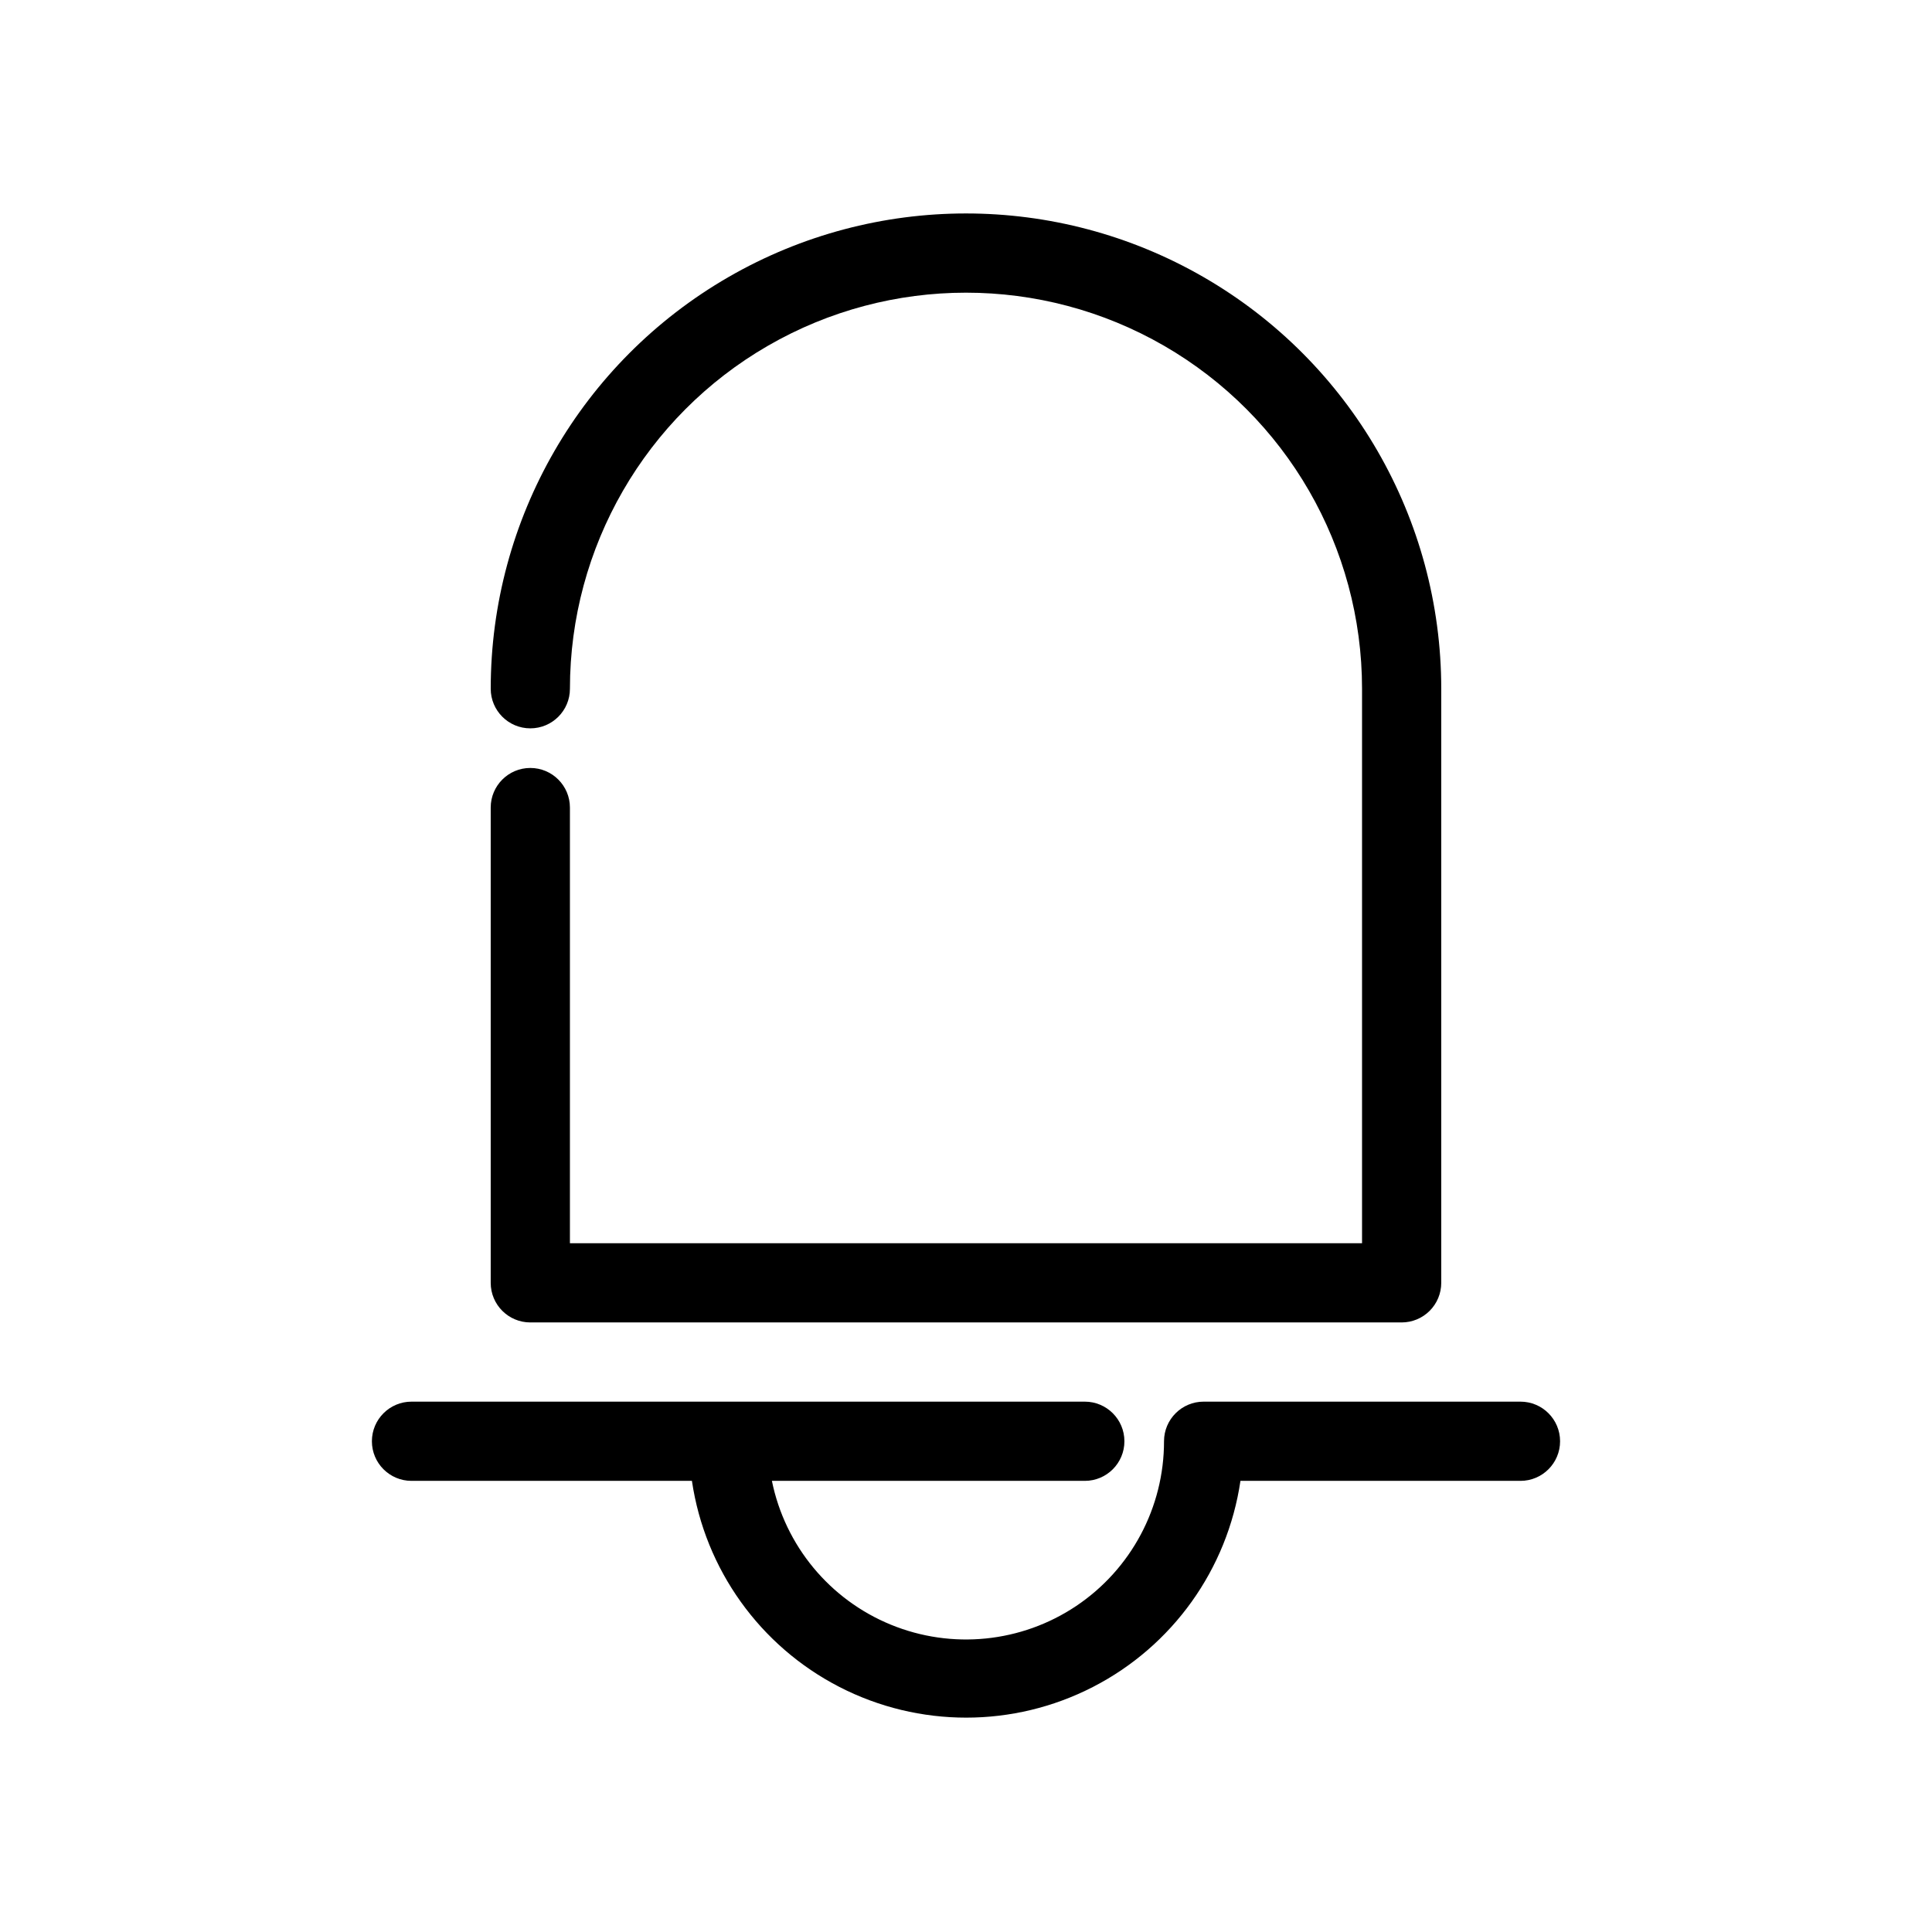
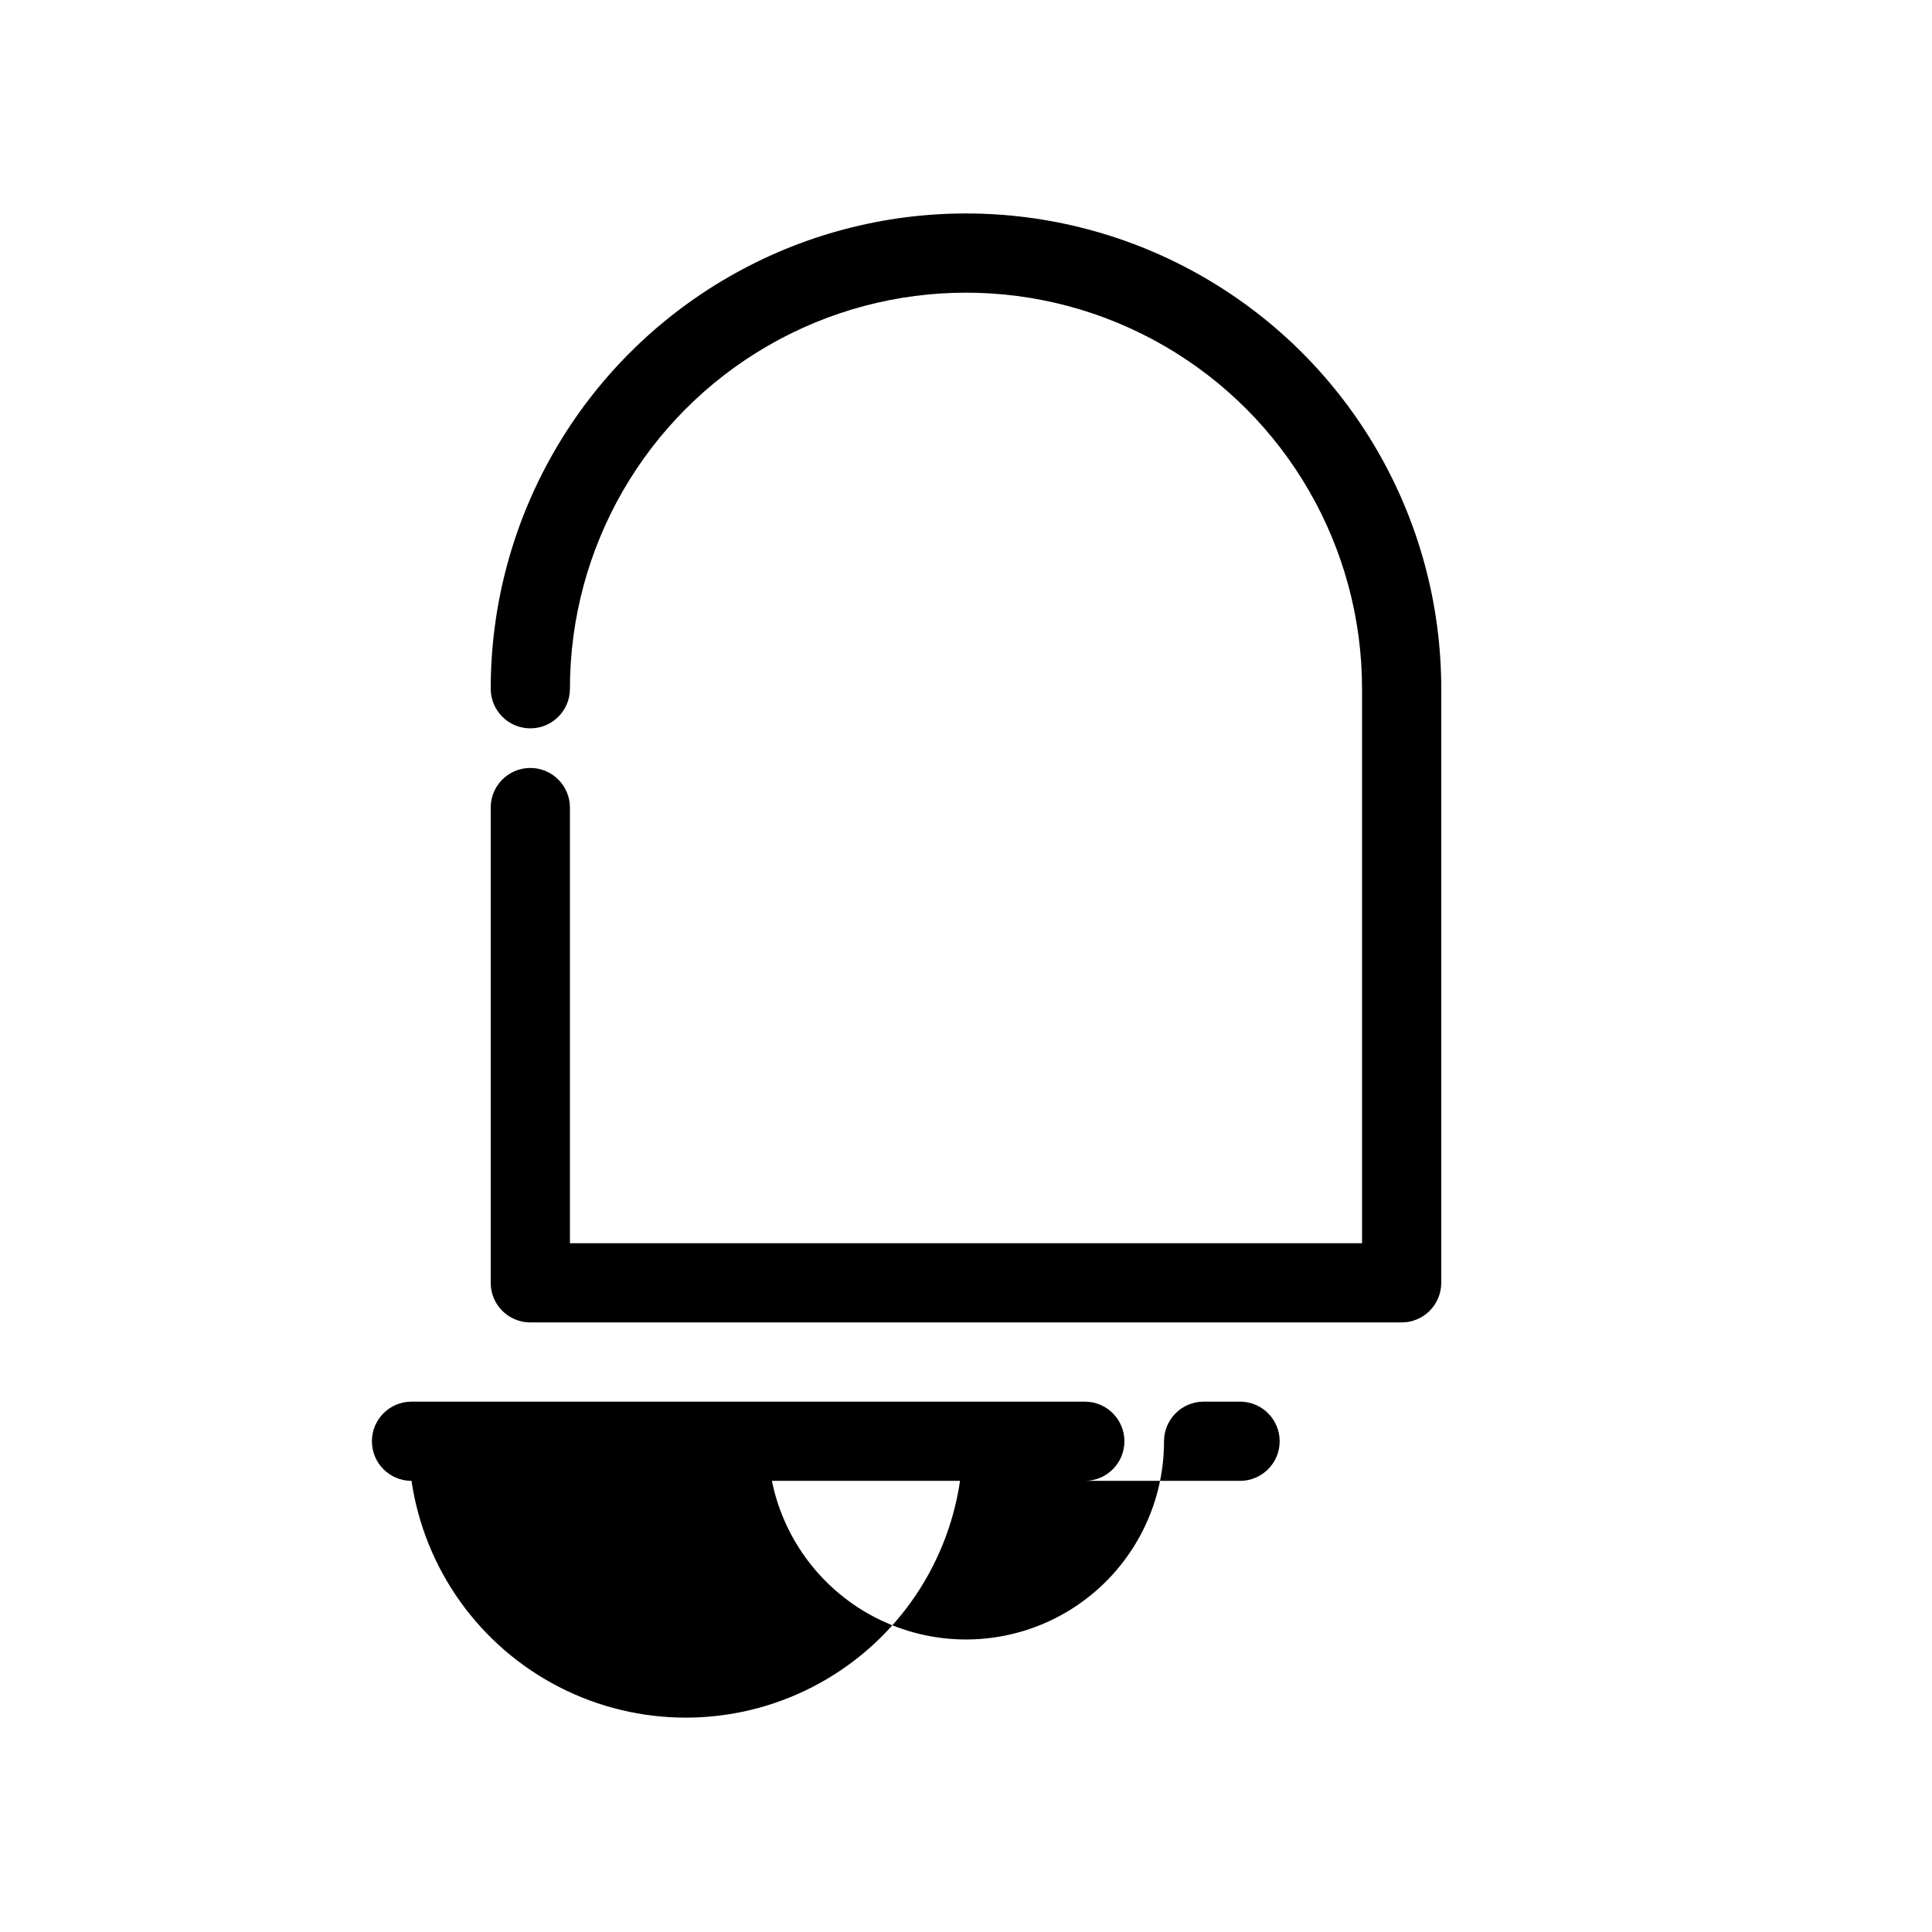
<svg xmlns="http://www.w3.org/2000/svg" fill="#000000" width="800px" height="800px" version="1.1" viewBox="144 144 512 512">
-   <path d="m515.45 494.46h-230.91c-5.797 0-10.496-4.699-10.496-10.496v-125.95c0-5.797 4.699-10.496 10.496-10.496s10.496 4.699 10.496 10.496v115.46h209.92v-146.95c0-37.5-20.004-72.148-52.477-90.898-32.477-18.75-72.488-18.75-104.96 0-32.477 18.75-52.48 53.398-52.48 90.898 0 5.797-4.699 10.496-10.496 10.496s-10.496-4.699-10.496-10.496c0-45 24.004-86.578 62.977-109.08 38.969-22.5 86.98-22.5 125.95 0 38.969 22.5 62.973 64.078 62.973 109.08v157.44c0 2.785-1.105 5.457-3.074 7.422-1.965 1.969-4.637 3.074-7.422 3.074zm31.488 20.992h-83.965c-5.797 0-10.496 4.699-10.496 10.496 0.016 17.512-8.699 33.875-23.238 43.633-14.539 9.754-32.984 11.617-49.184 4.965-16.195-6.648-28.008-20.941-31.492-38.102h82.922c5.797 0 10.496-4.699 10.496-10.496s-4.699-10.496-10.496-10.496h-178.43c-5.797 0-10.496 4.699-10.496 10.496s4.699 10.496 10.496 10.496h74.312c3.461 23.449 18.02 43.789 39.098 54.621 21.082 10.836 46.094 10.836 67.172 0 21.082-10.832 35.641-31.172 39.098-54.621h74.207c5.797 0 10.496-4.699 10.496-10.496s-4.699-10.496-10.496-10.496z" />
+   <path d="m515.45 494.46h-230.91c-5.797 0-10.496-4.699-10.496-10.496v-125.95c0-5.797 4.699-10.496 10.496-10.496s10.496 4.699 10.496 10.496v115.46h209.92v-146.95c0-37.5-20.004-72.148-52.477-90.898-32.477-18.75-72.488-18.75-104.96 0-32.477 18.75-52.48 53.398-52.48 90.898 0 5.797-4.699 10.496-10.496 10.496s-10.496-4.699-10.496-10.496c0-45 24.004-86.578 62.977-109.08 38.969-22.5 86.98-22.5 125.95 0 38.969 22.5 62.973 64.078 62.973 109.08v157.44c0 2.785-1.105 5.457-3.074 7.422-1.965 1.969-4.637 3.074-7.422 3.074zm31.488 20.992h-83.965c-5.797 0-10.496 4.699-10.496 10.496 0.016 17.512-8.699 33.875-23.238 43.633-14.539 9.754-32.984 11.617-49.184 4.965-16.195-6.648-28.008-20.941-31.492-38.102h82.922c5.797 0 10.496-4.699 10.496-10.496s-4.699-10.496-10.496-10.496h-178.43c-5.797 0-10.496 4.699-10.496 10.496s4.699 10.496 10.496 10.496c3.461 23.449 18.02 43.789 39.098 54.621 21.082 10.836 46.094 10.836 67.172 0 21.082-10.832 35.641-31.172 39.098-54.621h74.207c5.797 0 10.496-4.699 10.496-10.496s-4.699-10.496-10.496-10.496z" />
</svg>